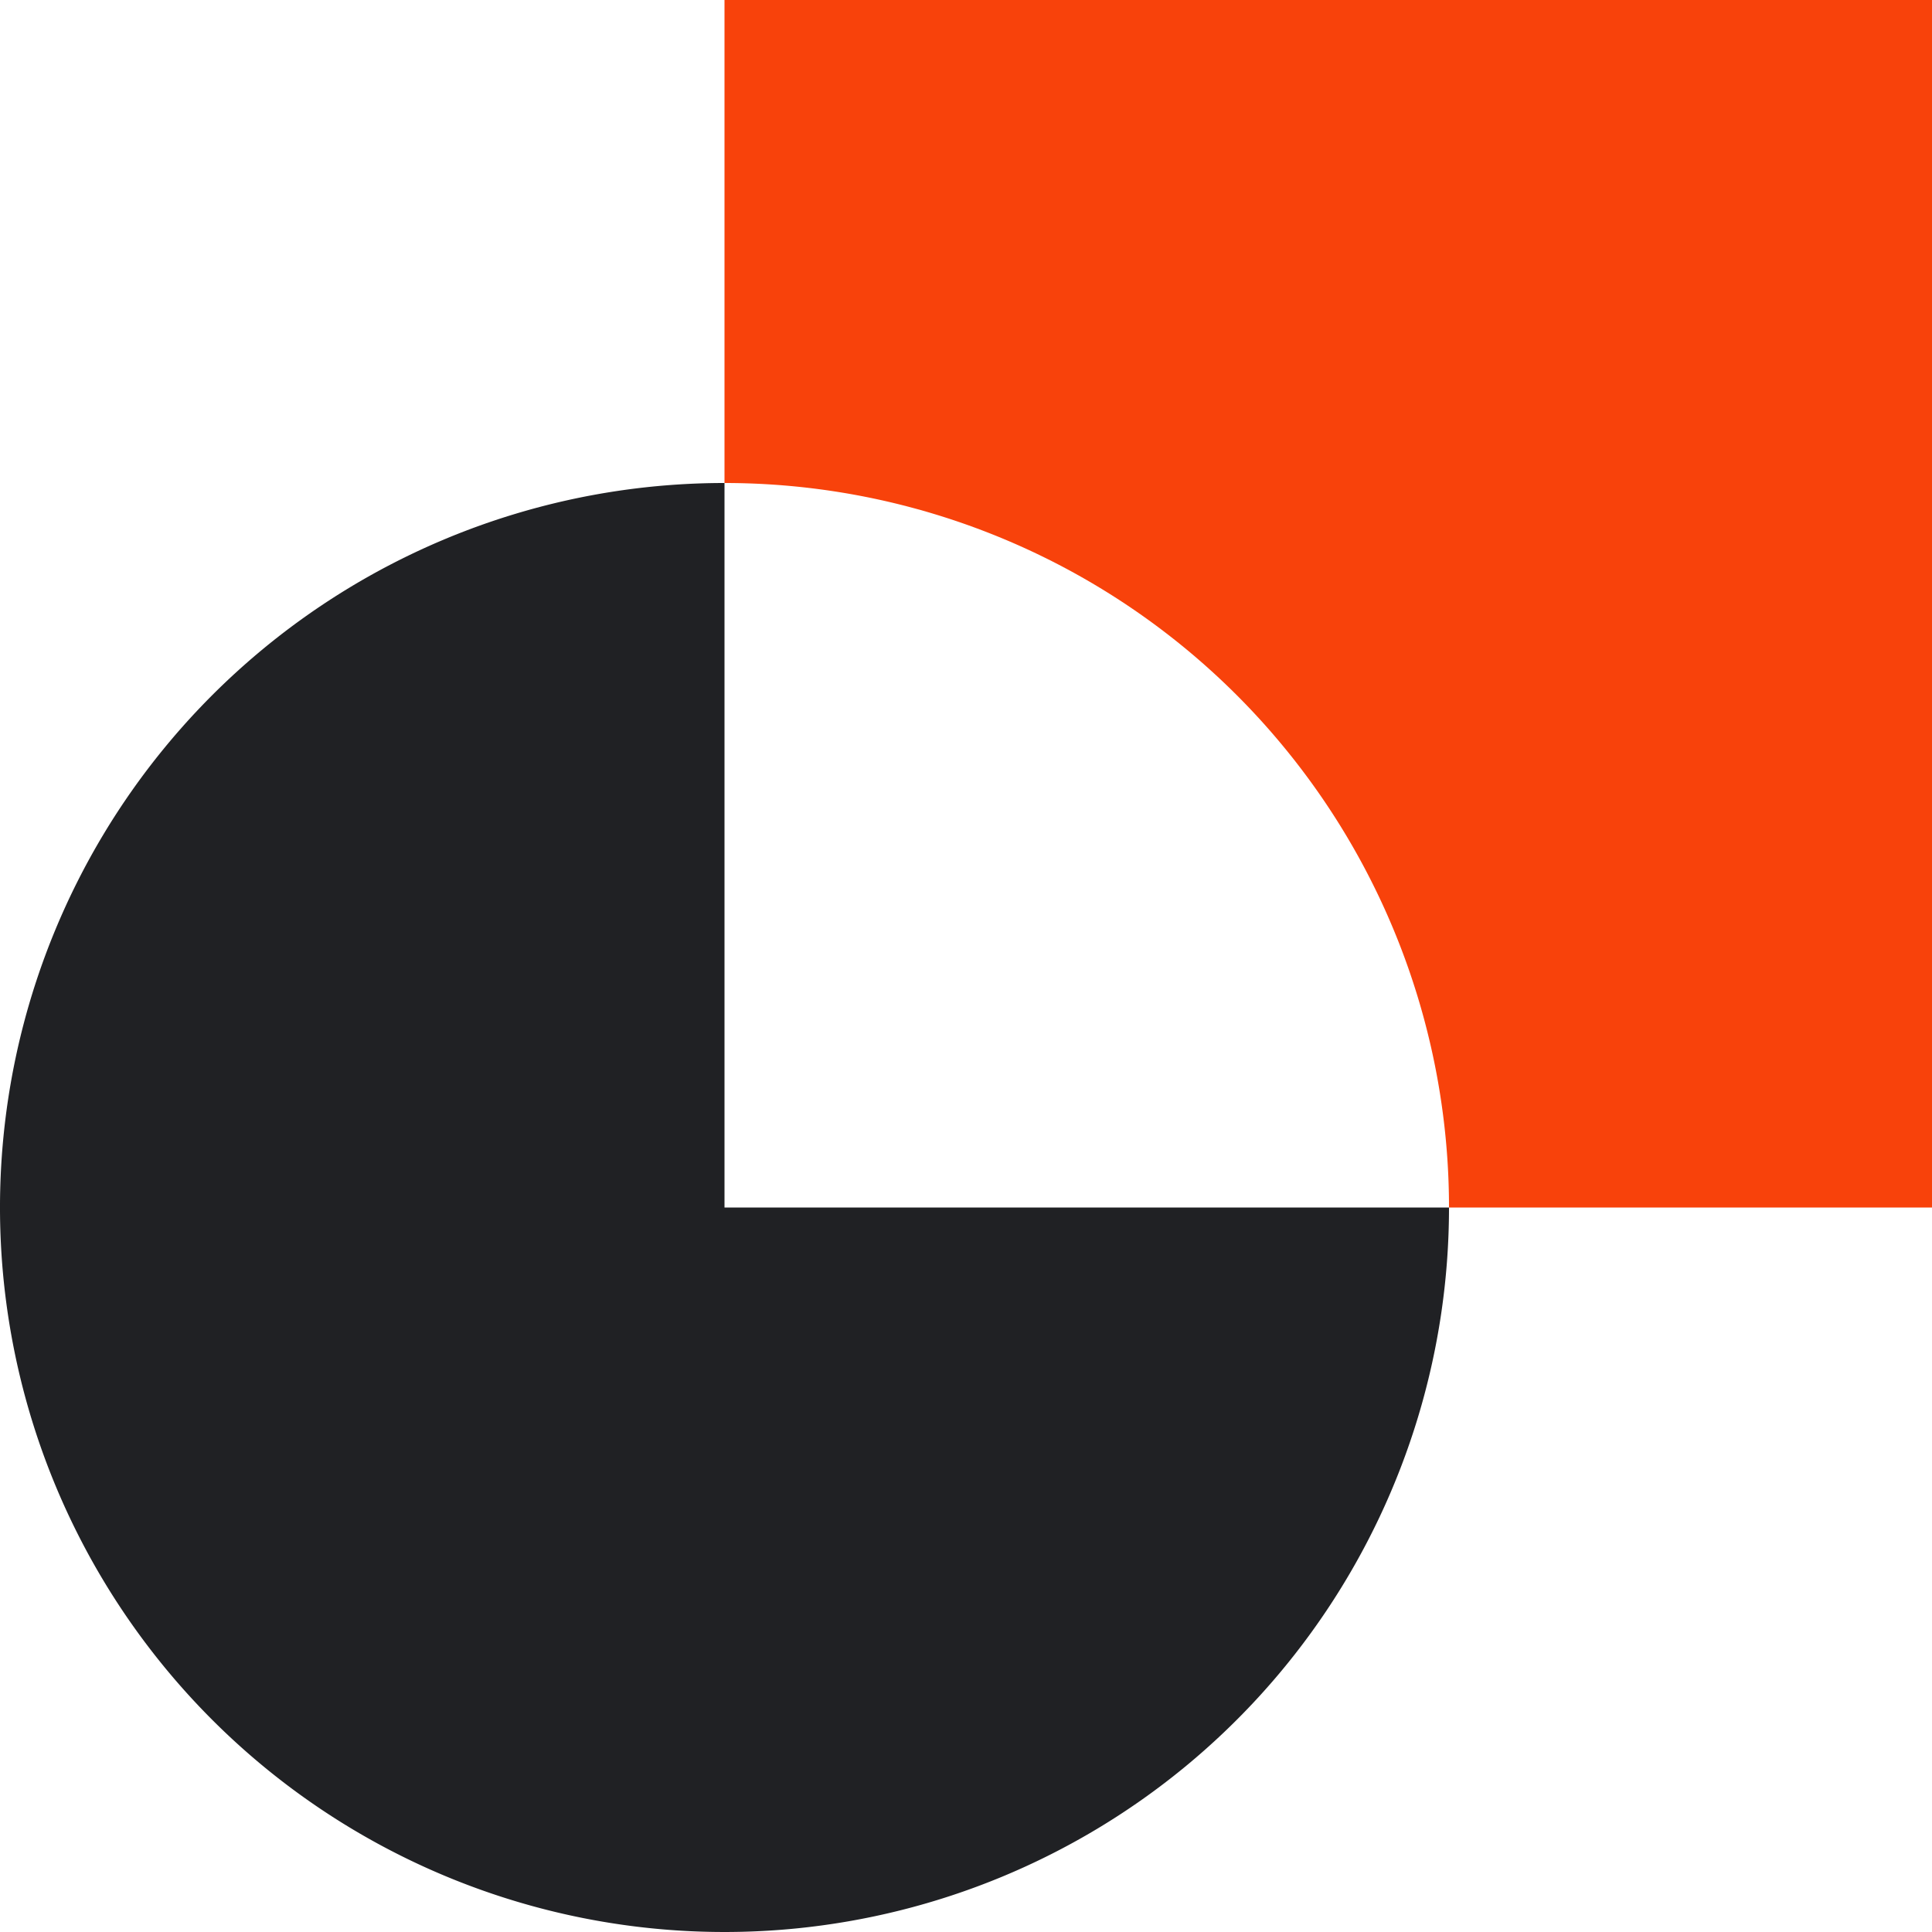
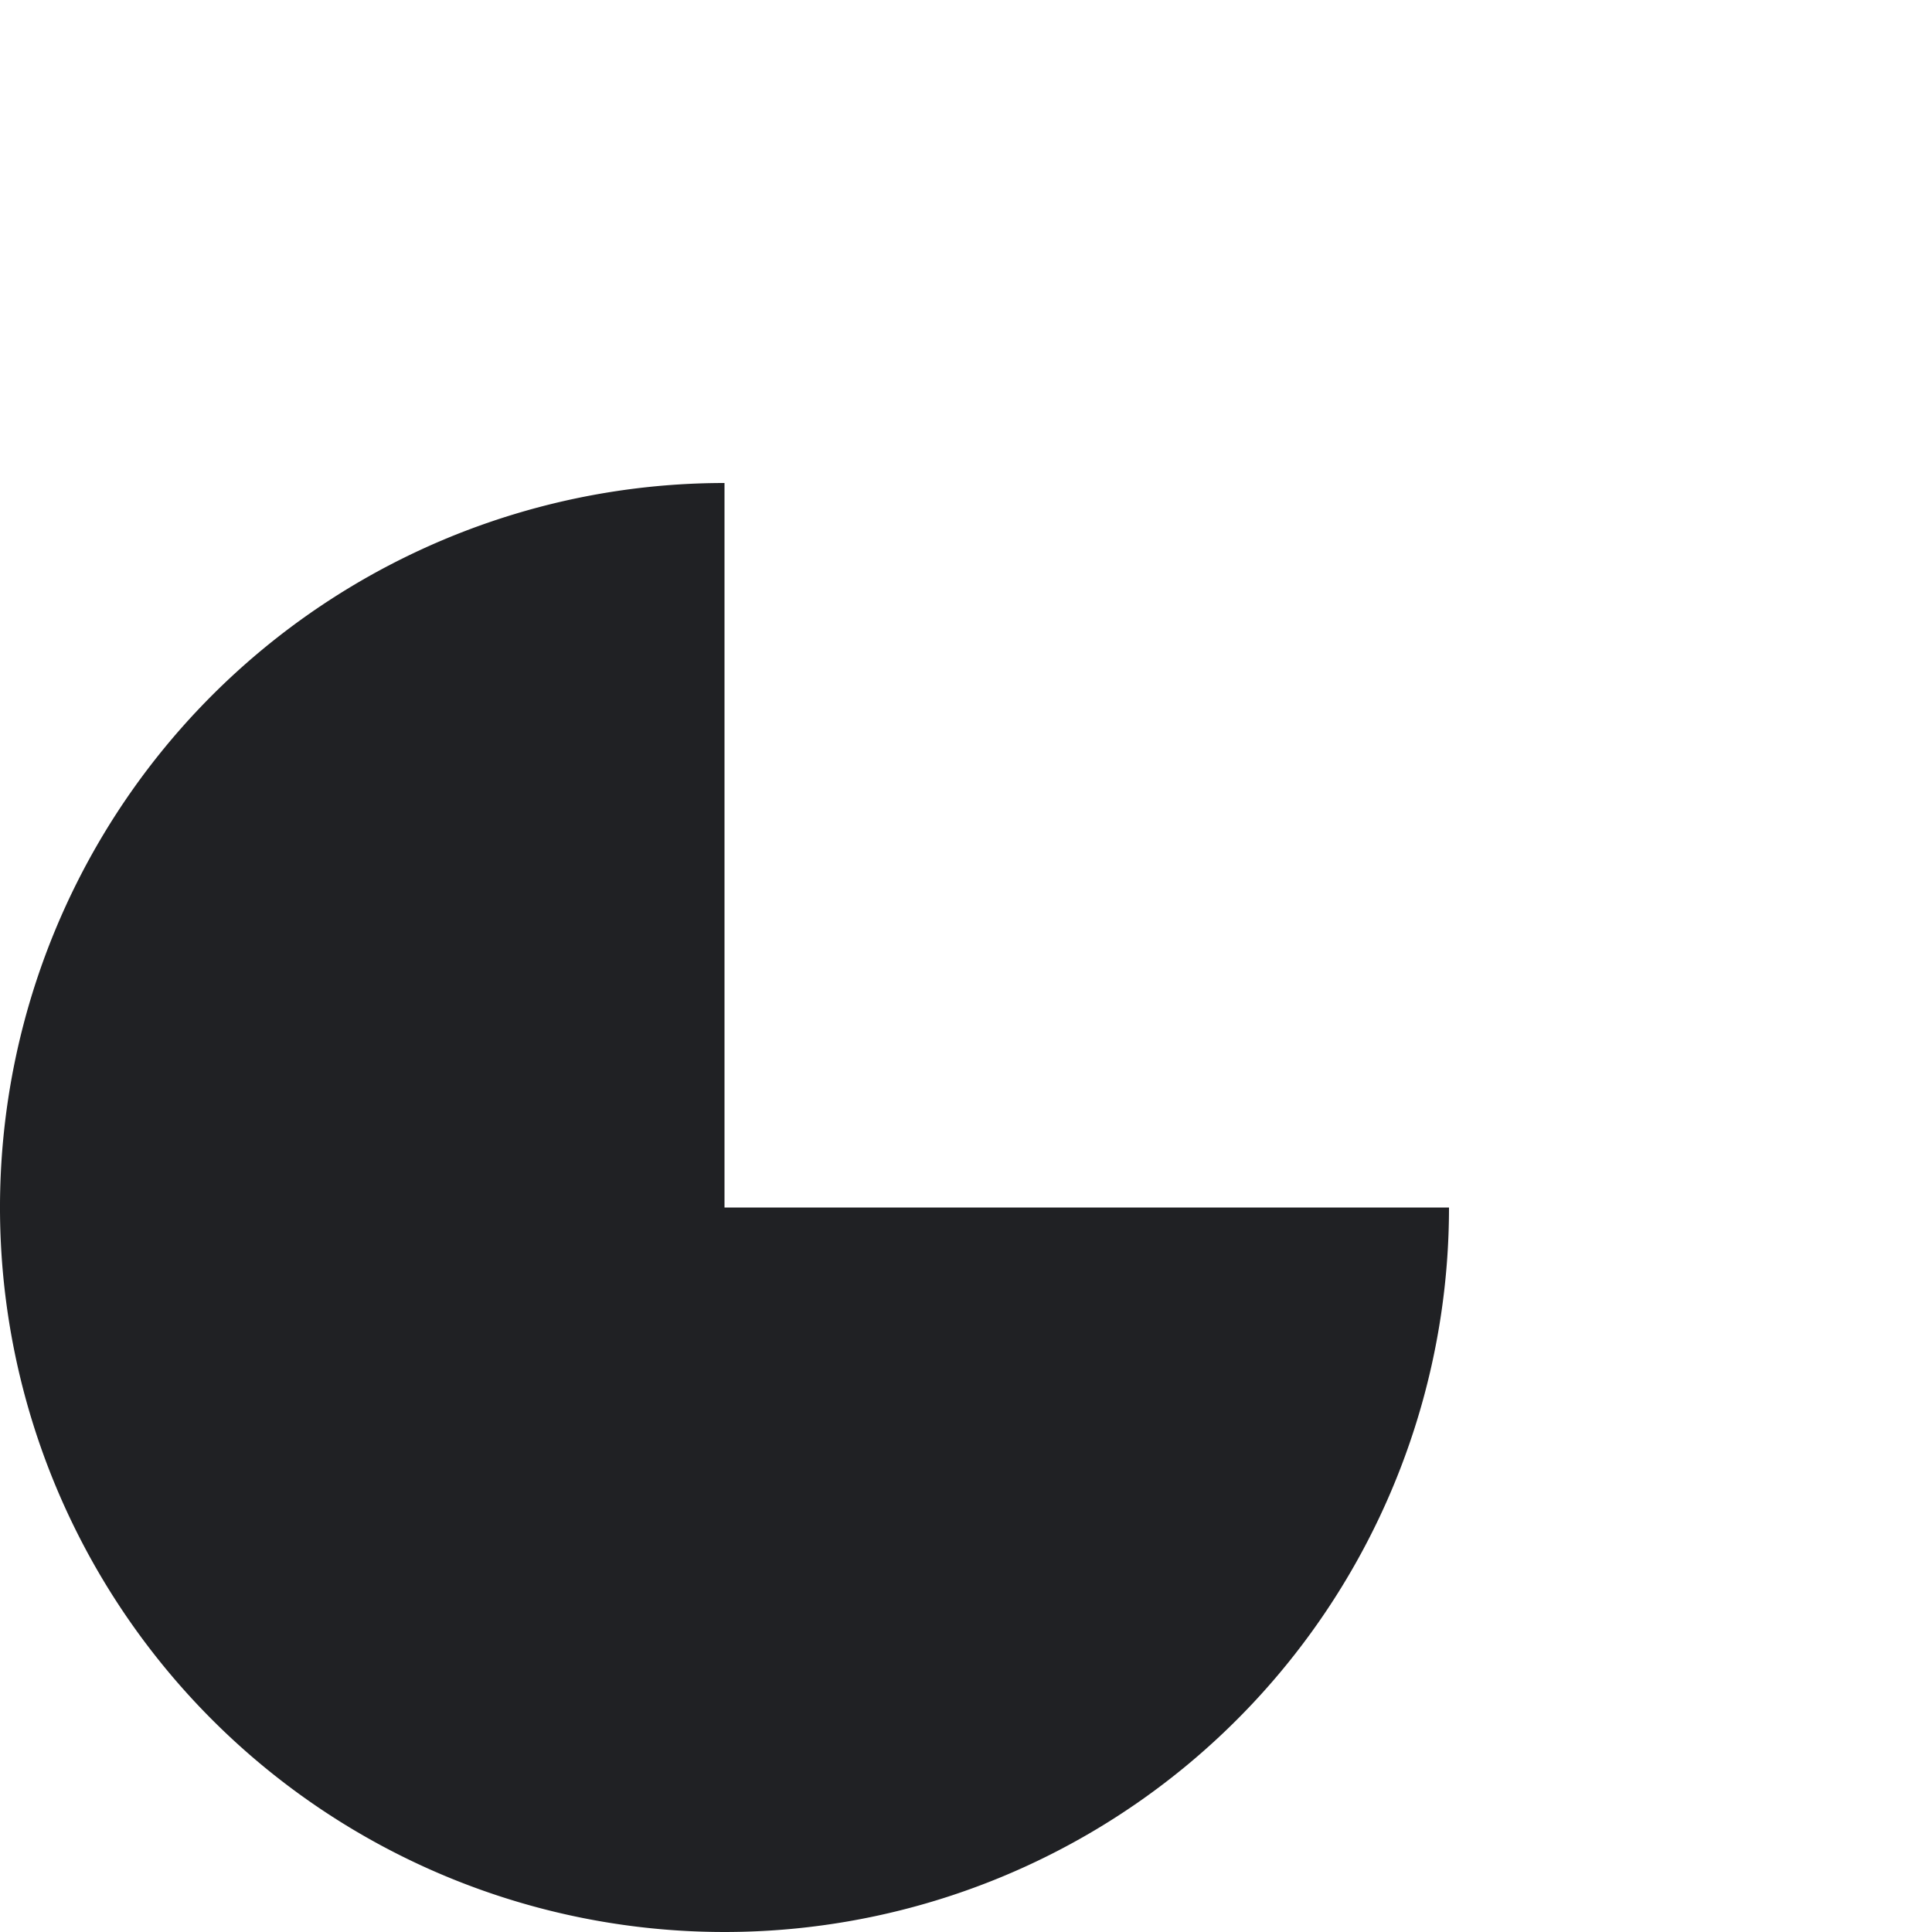
<svg xmlns="http://www.w3.org/2000/svg" width="32" height="32" viewBox="0 0 32 32">
  <g id="Group_54" data-name="Group 54" transform="translate(-178.415 -62.317)">
    <path id="Path_218" data-name="Path 218" d="M202.415,94.317a12,12,0,1,1-12-12v12Z" transform="translate(0 -12)" fill="#202124" />
-     <path id="Path_219" data-name="Path 219" d="M228.415,62.317v20h-8a12,12,0,0,0-12-12v-8Z" transform="translate(-18)" fill="#f8420b" />
  </g>
</svg>